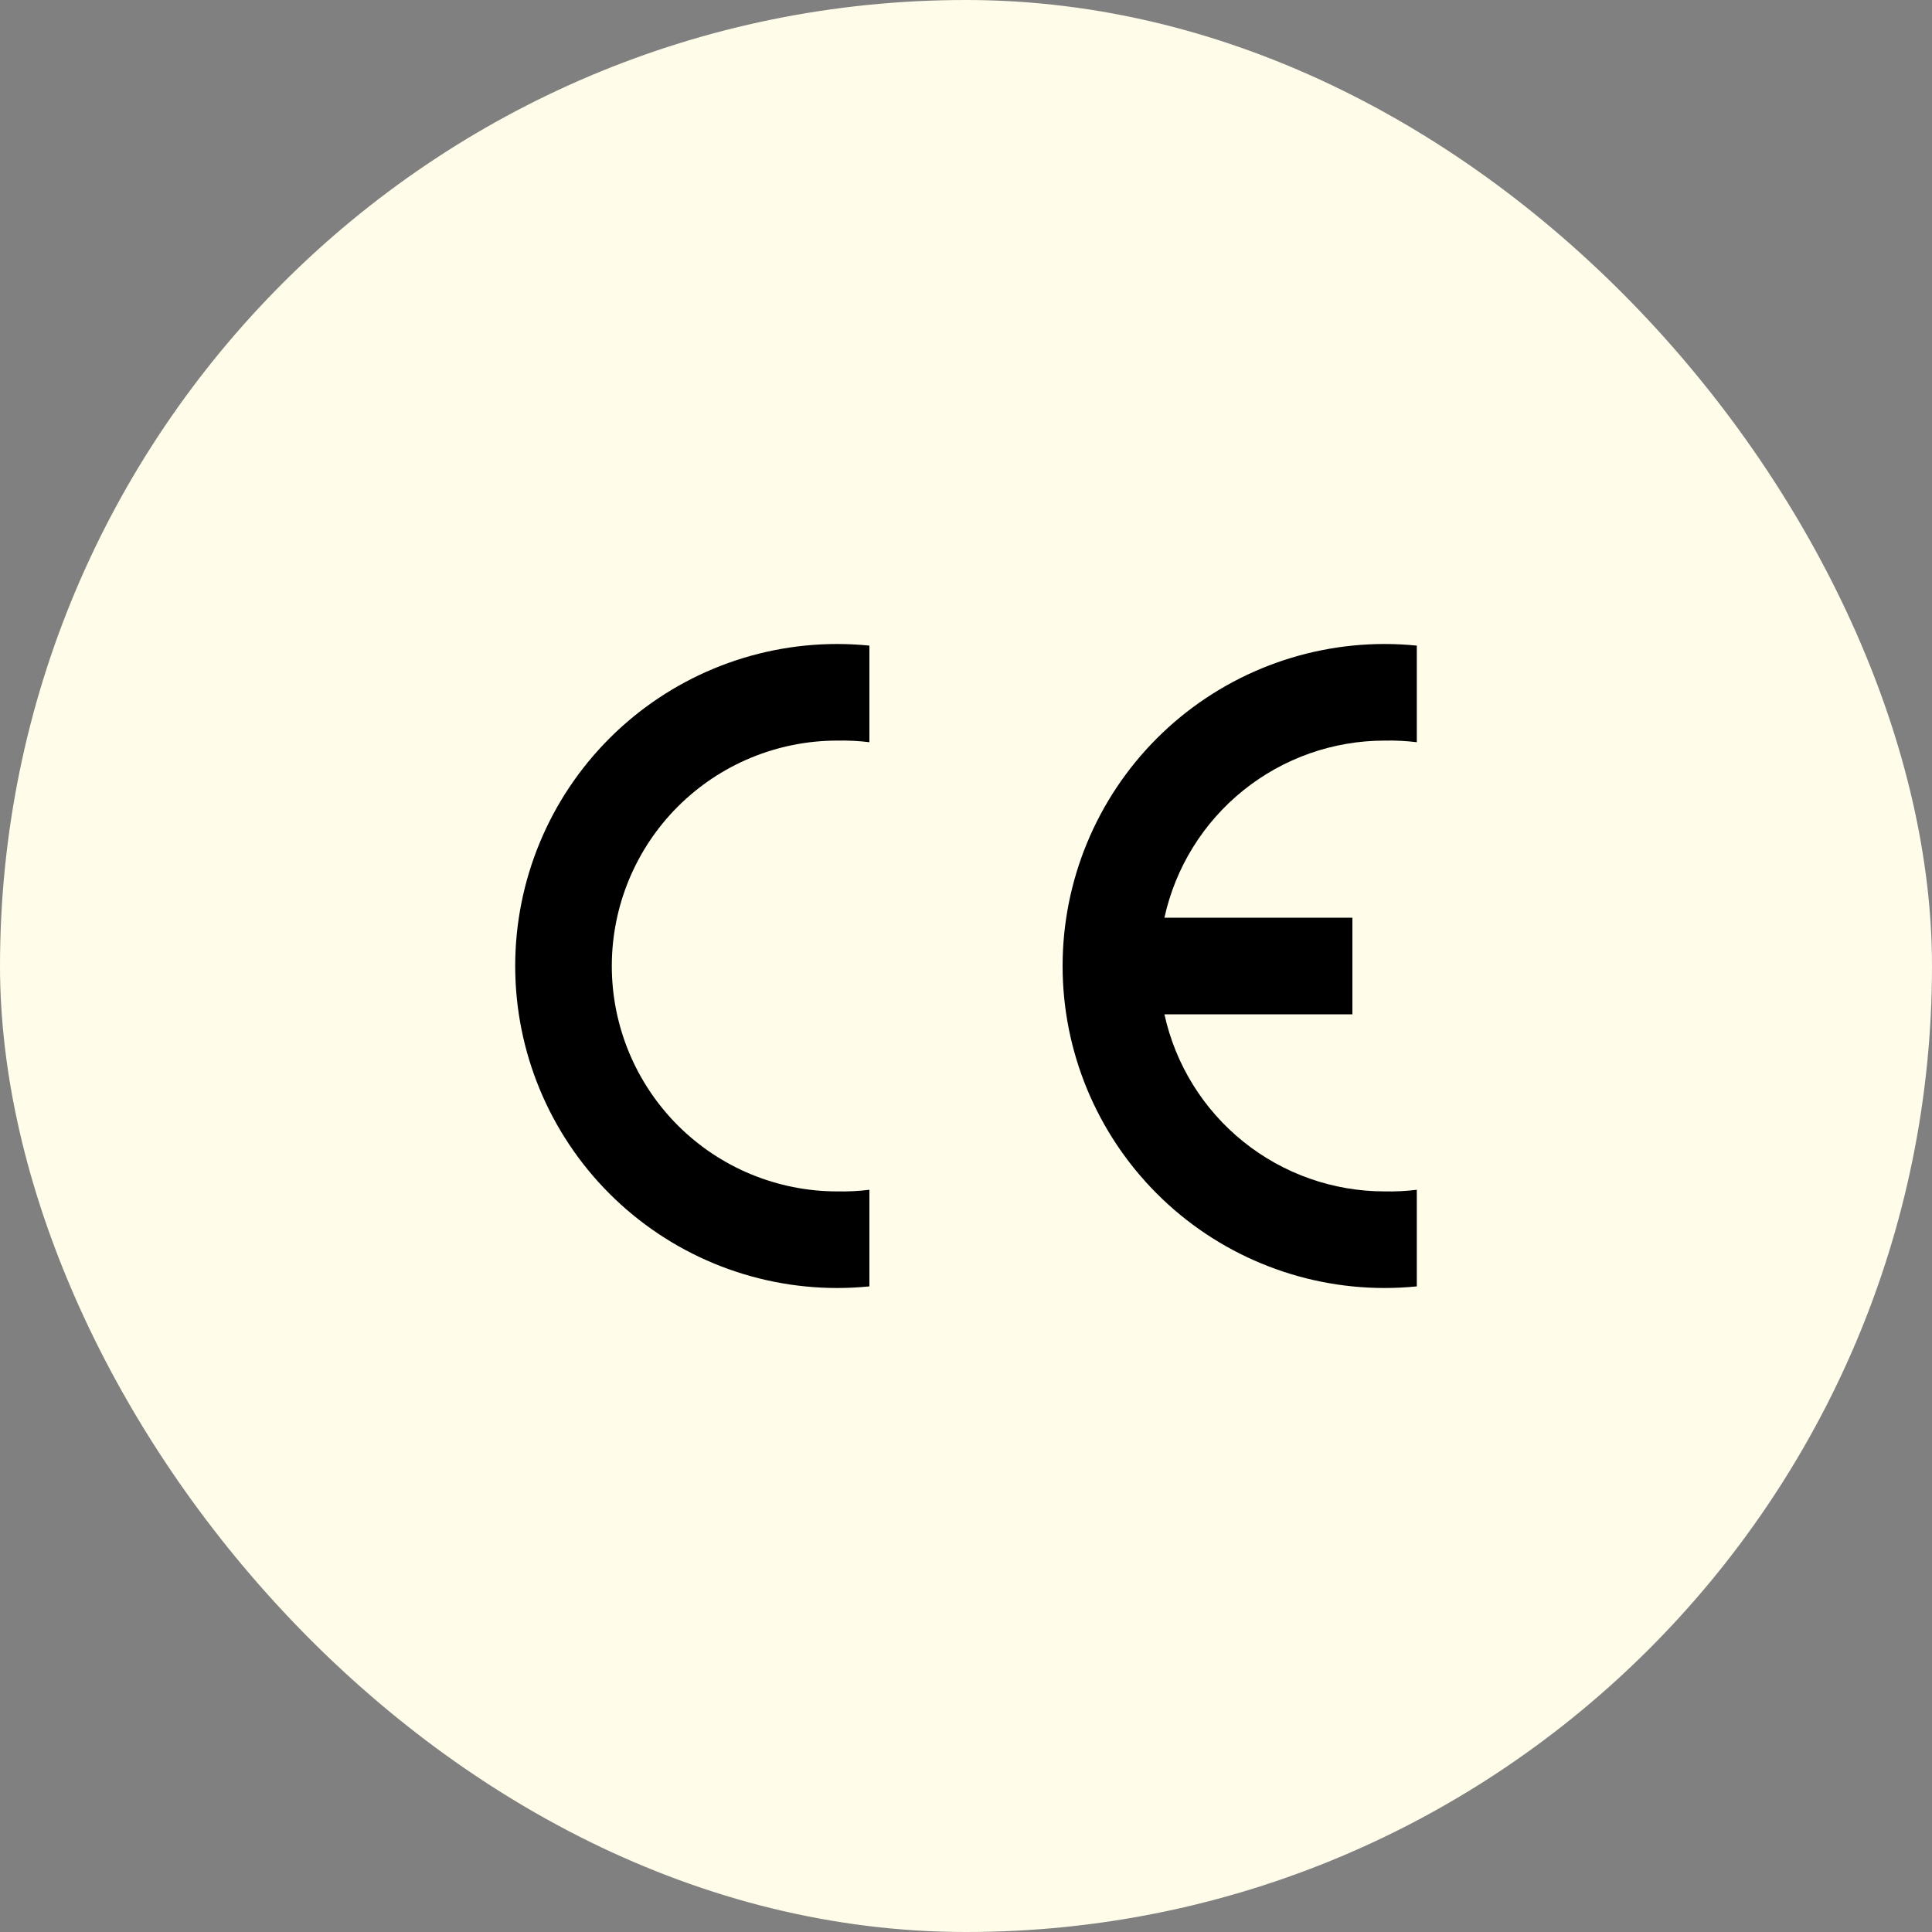
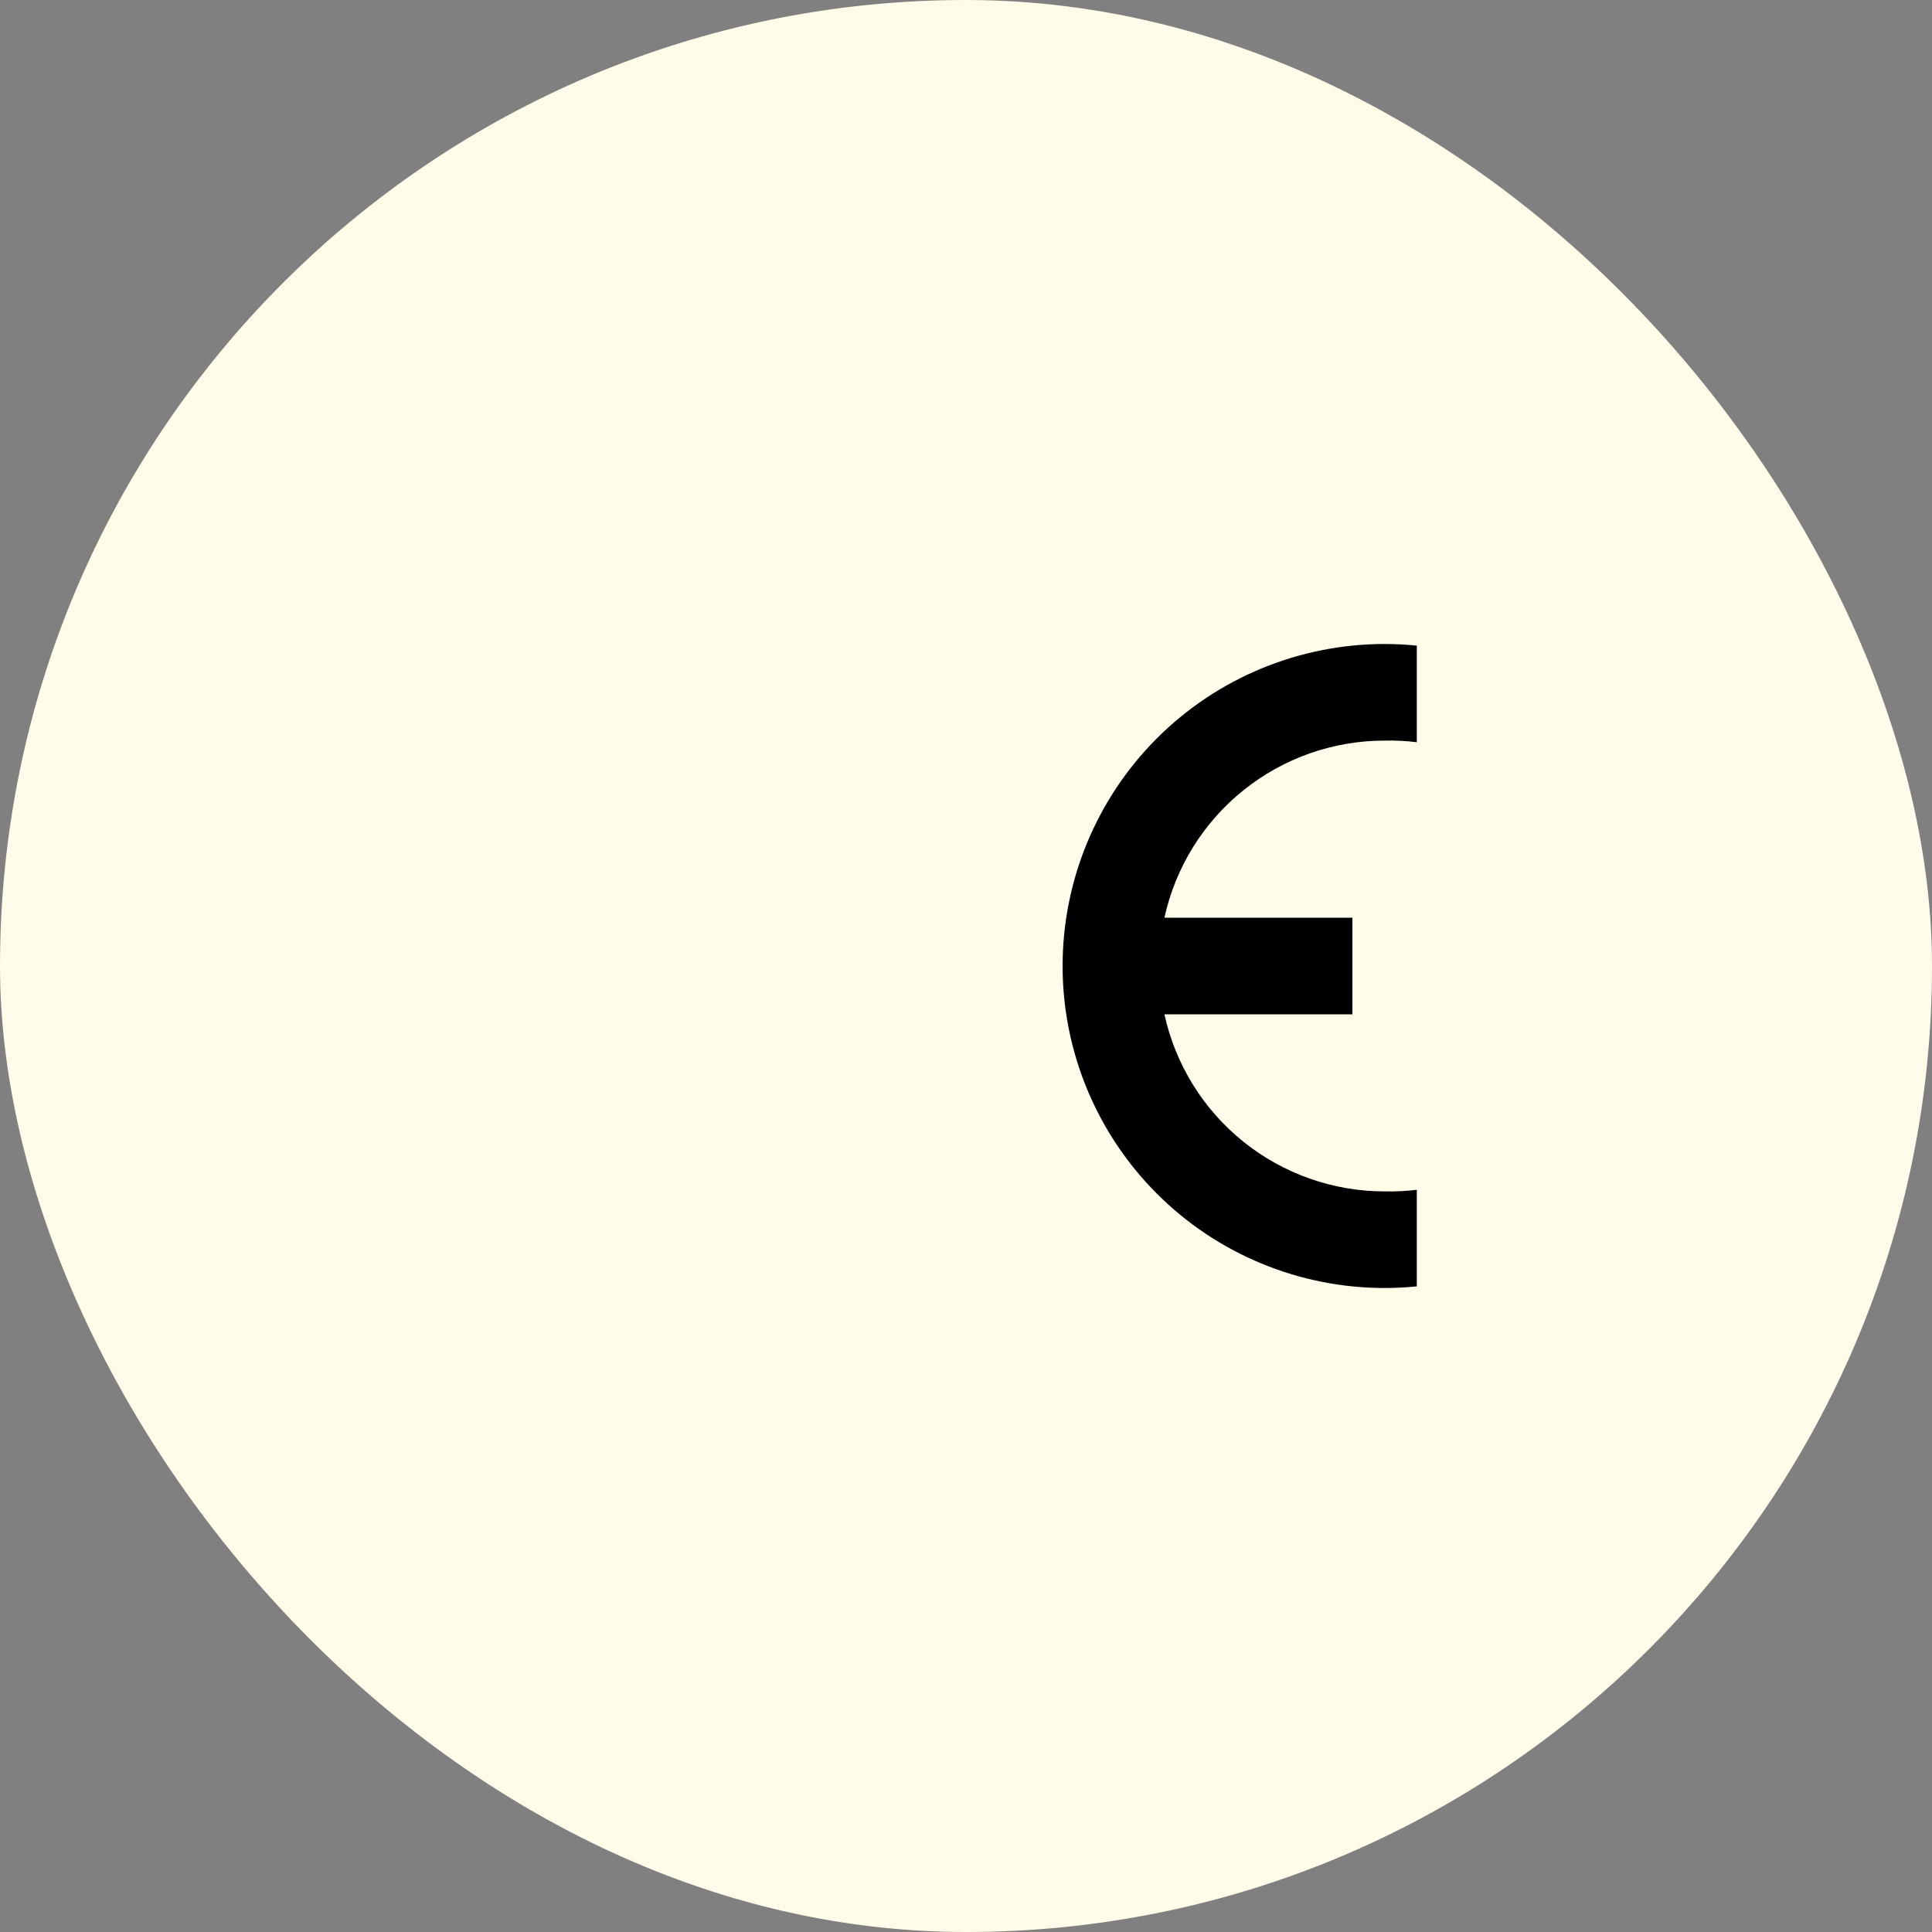
<svg xmlns="http://www.w3.org/2000/svg" width="96" height="96" viewBox="0 0 96 96" fill="none">
  <rect x="0" y="0" width="96" height="96" fill="#808080" stroke="none" />
  <rect width="96" height="96" rx="48" fill="#FFFCE9" />
-   <path fill-rule="evenodd" clip-rule="evenodd" d="M43.2 63.92C42.668 63.973 42.134 64 41.6 64C37.356 64 33.286 62.314 30.286 59.314C27.285 56.313 25.6 52.243 25.6 48C25.6 43.757 27.285 39.687 30.286 36.686C33.286 33.686 37.356 32 41.6 32C42.134 32 42.668 32.027 43.2 32.08V36.88C42.669 36.815 42.134 36.788 41.6 36.8C38.629 36.8 35.78 37.98 33.68 40.08C31.58 42.181 30.4 45.03 30.4 48C30.4 50.97 31.58 53.819 33.68 55.92C35.78 58.02 38.629 59.2 41.6 59.2C42.134 59.212 42.669 59.185 43.2 59.12V63.92Z" fill="black" />
  <path fill-rule="evenodd" clip-rule="evenodd" d="M70.4 63.92C69.868 63.973 69.334 64 68.8 64C64.556 64 60.487 62.314 57.486 59.314C54.486 56.313 52.8 52.243 52.8 48C52.8 43.757 54.486 39.687 57.486 36.686C60.487 33.686 64.556 32 68.8 32C69.334 32 69.868 32.027 70.4 32.08V36.88C69.869 36.815 69.334 36.788 68.8 36.8C66.246 36.8 63.769 37.672 61.779 39.273C59.789 40.873 58.406 43.106 57.859 45.6H67.2V50.4H57.859C58.406 52.894 59.789 55.127 61.779 56.727C63.769 58.328 66.246 59.2 68.8 59.2C69.334 59.212 69.869 59.185 70.4 59.12V63.92Z" fill="black" />
</svg>